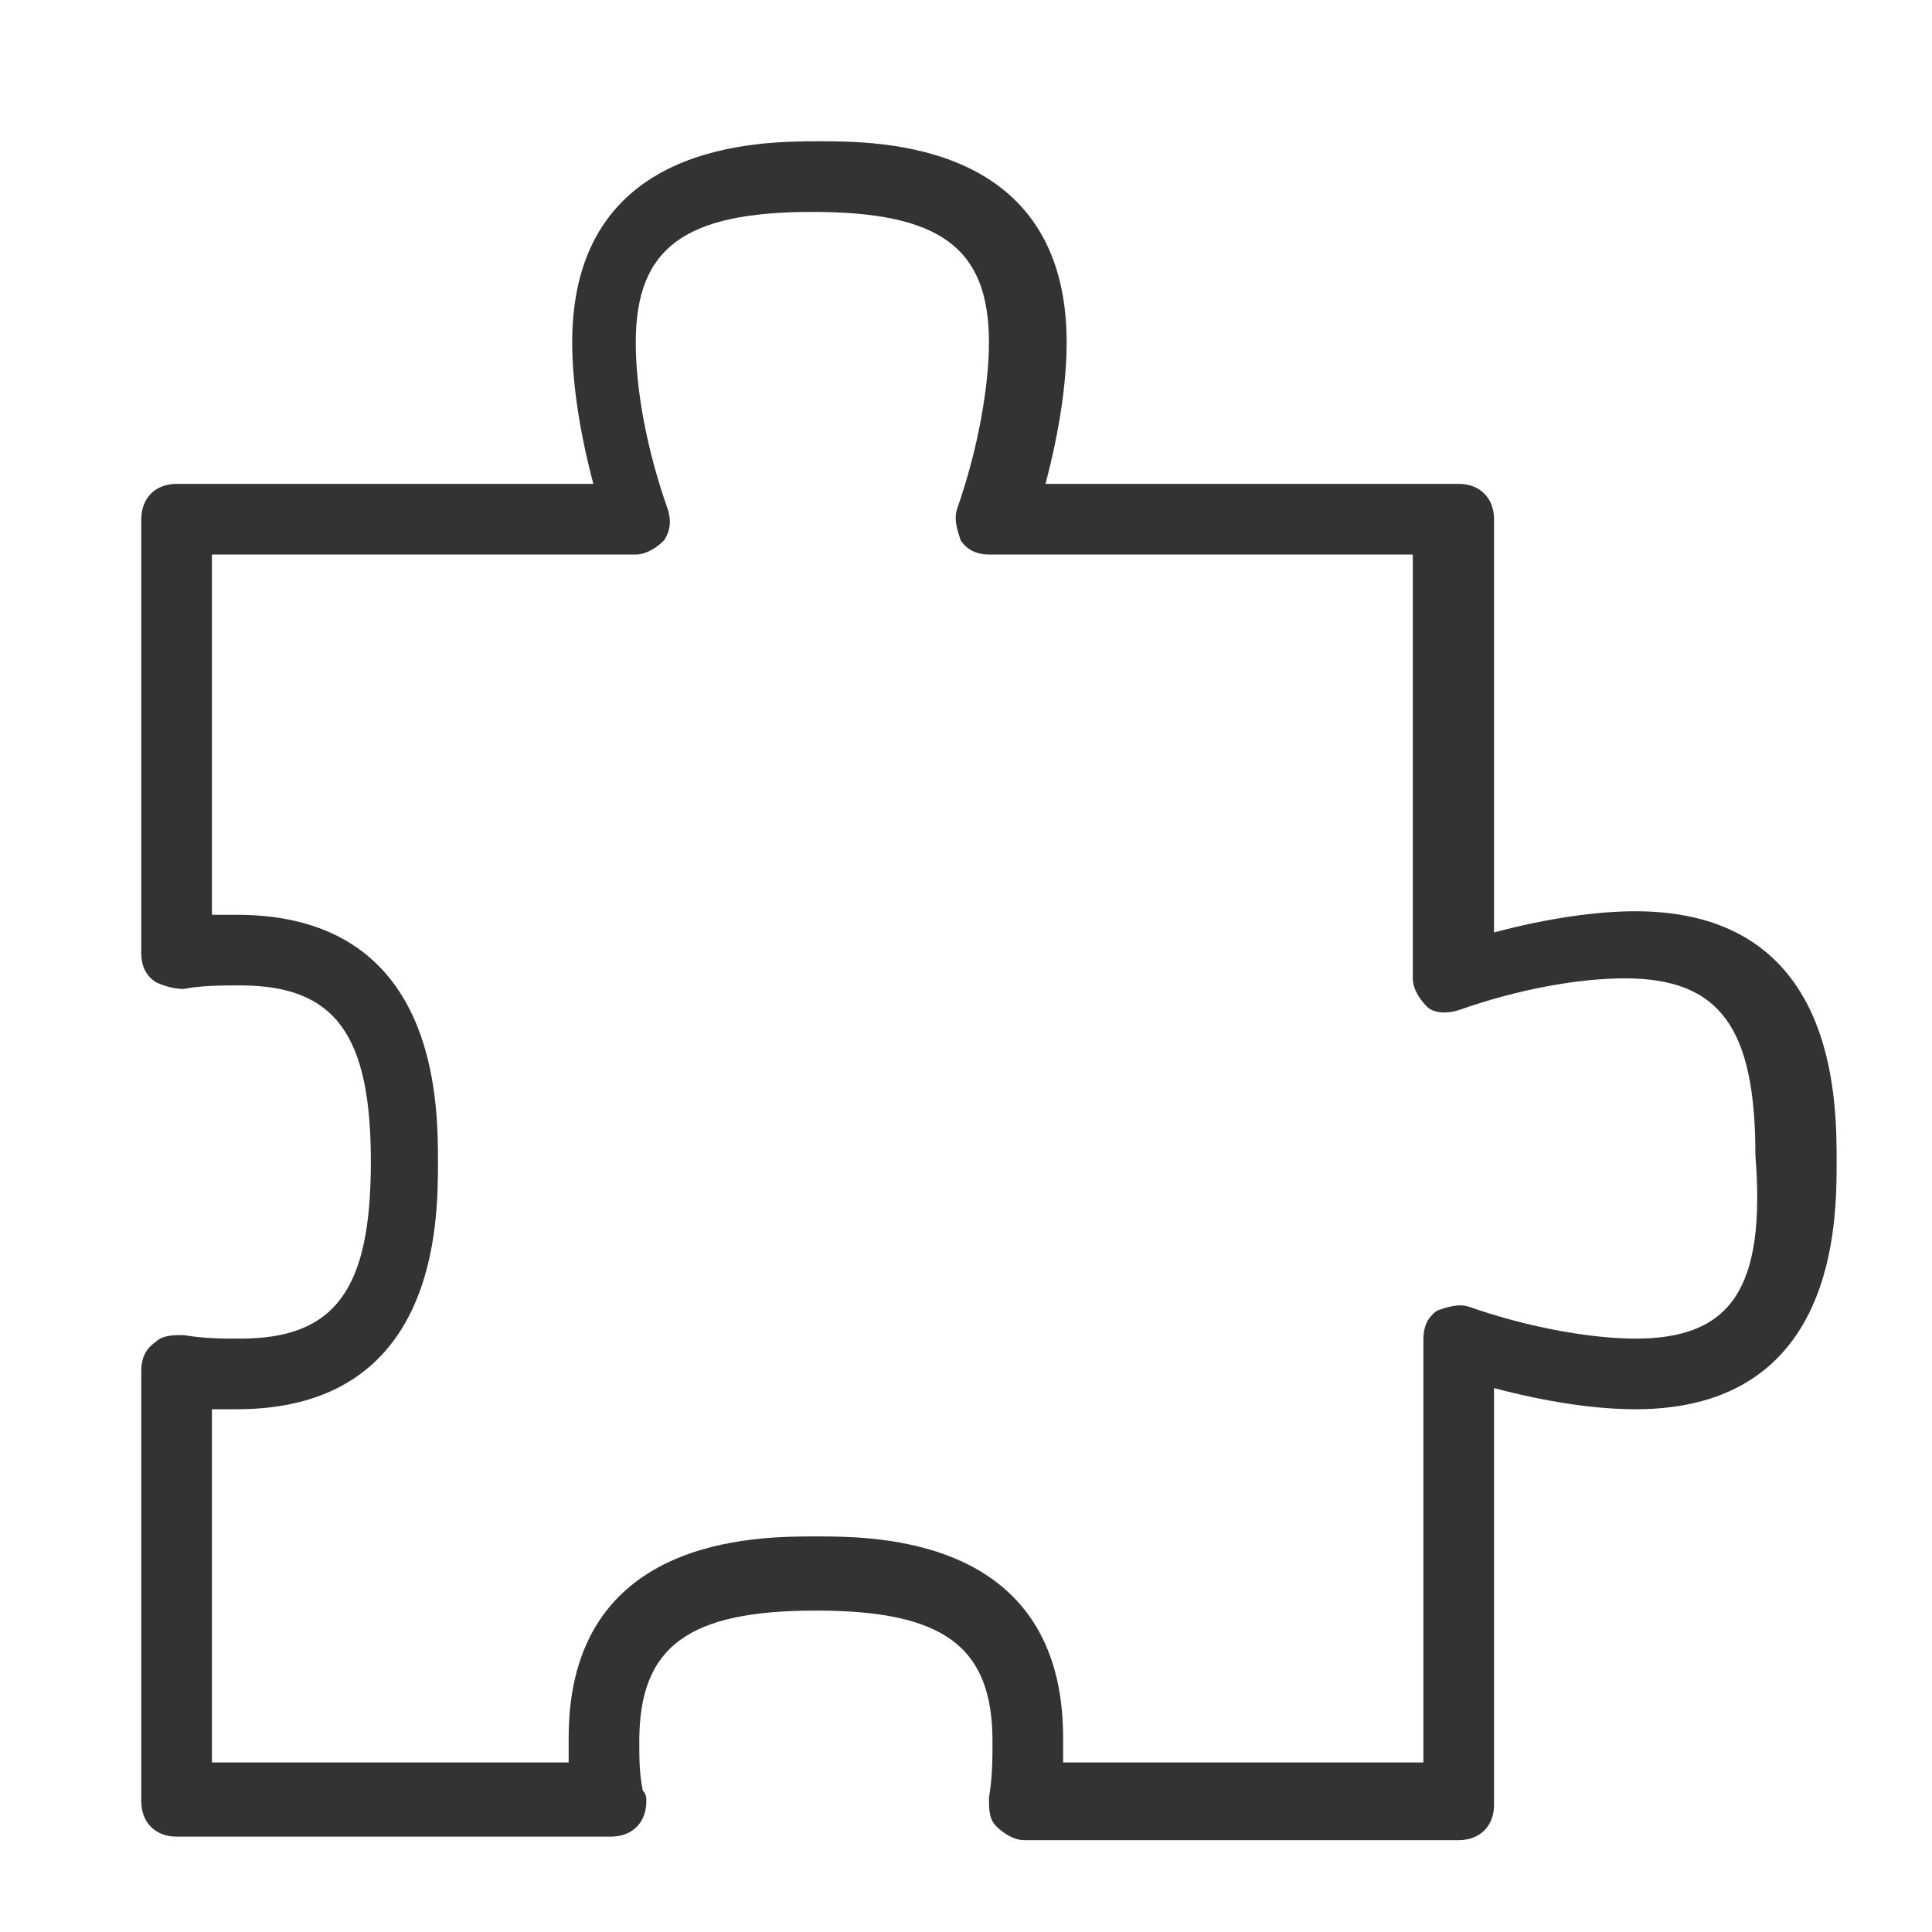
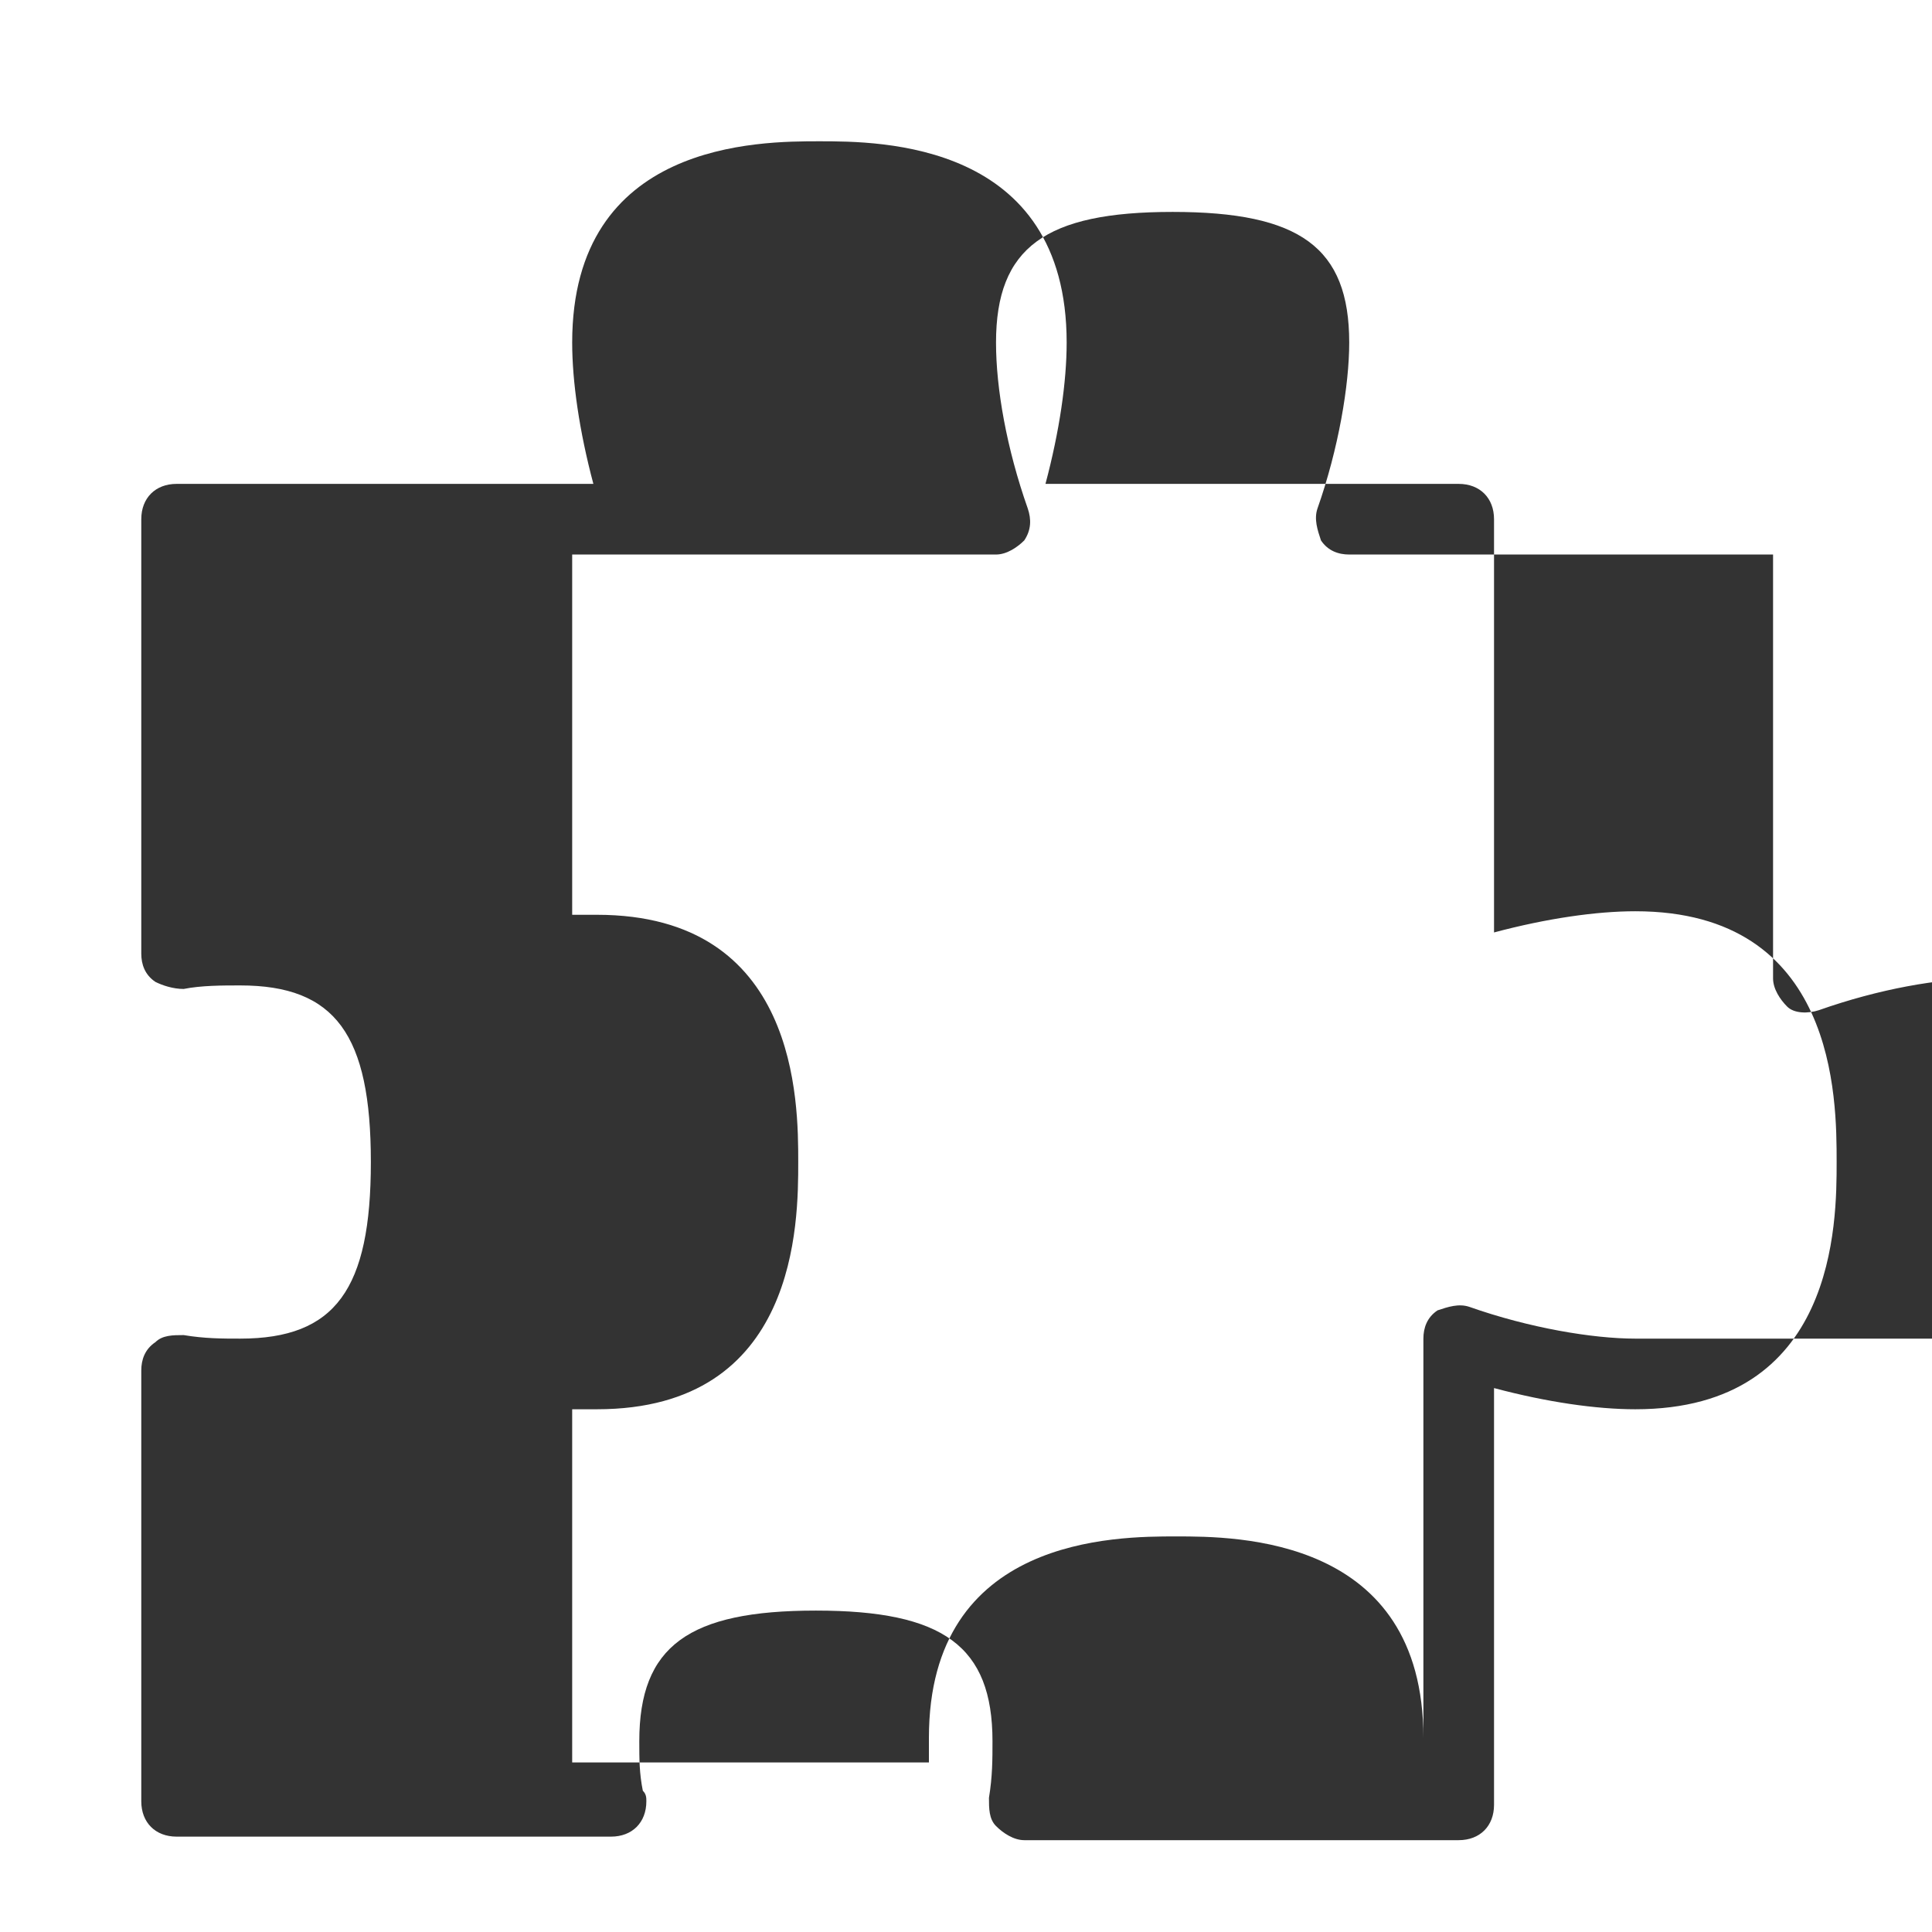
<svg xmlns="http://www.w3.org/2000/svg" enable-background="new 0 0 54.7 54.7" viewBox="0 0 54.7 54.7">
-   <path d="m46.3 25.8c-1.1 0-2.5.2-4 .6v-11.7c0-.6-.4-1-1-1h-11.7c.4-1.5.6-2.9.6-4 0-5.7-5.3-5.7-7-5.7s-7 0-7 5.7c0 1.1.2 2.5.6 4h-11.8c-.6 0-1 .4-1 1v12.3c0 .3.1.6.4.8.2.1.5.2.8.2.5-.1 1.1-.1 1.6-.1 2.7 0 3.7 1.4 3.7 5s-1 5-3.7 5c-.5 0-1 0-1.6-.1-.3 0-.6 0-.8.2-.3.2-.4.5-.4.8v12.2c0 .6.4 1 1 1h12.3c.6 0 1-.4 1-1 0-.1 0-.2-.1-.3-.1-.5-.1-.9-.1-1.4 0-2.7 1.4-3.7 5-3.7s5 1 5 3.7c0 .5 0 1-.1 1.6 0 .3 0 .6.2.8s.5.4.8.4h12.3c.6 0 1-.4 1-1v-11.8c1.5.4 2.9.6 4 .6 5.7 0 5.7-5.3 5.7-7 0-1.8 0-7.1-5.7-7.1zm0 12.1c-1.2 0-3-.3-4.7-.9-.3-.1-.6 0-.9.1-.3.2-.4.5-.4.8v12h-10.2c0-.2 0-.5 0-.7 0-5.7-5.3-5.7-7-5.7s-7 0-7 5.7v.7h-10.1v-10h.7c5.7 0 5.7-5.3 5.7-7s0-7-5.7-7c-.2 0-.5 0-.7 0v-10.2h12c.3 0 .6-.2.8-.4.2-.3.2-.6.1-.9-.6-1.7-.9-3.4-.9-4.7 0-2.7 1.4-3.7 5-3.7s5 1 5 3.7c0 1.2-.3 3-.9 4.7-.1.3 0 .6.1.9.2.3.5.4.8.4h12v12c0 .3.2.6.4.8s.6.2.9.1c1.7-.6 3.4-.9 4.7-.9 2.7 0 3.7 1.4 3.7 5 .3 3.8-.7 5.2-3.4 5.2z" fill="#333" />
+   <path d="m46.3 25.8c-1.1 0-2.5.2-4 .6v-11.7c0-.6-.4-1-1-1h-11.7c.4-1.5.6-2.9.6-4 0-5.7-5.3-5.7-7-5.7s-7 0-7 5.7c0 1.1.2 2.5.6 4h-11.8c-.6 0-1 .4-1 1v12.3c0 .3.1.6.4.8.2.1.5.2.8.2.5-.1 1.1-.1 1.6-.1 2.7 0 3.7 1.4 3.7 5s-1 5-3.7 5c-.5 0-1 0-1.6-.1-.3 0-.6 0-.8.2-.3.2-.4.5-.4.8v12.2c0 .6.4 1 1 1h12.3c.6 0 1-.4 1-1 0-.1 0-.2-.1-.3-.1-.5-.1-.9-.1-1.4 0-2.7 1.4-3.7 5-3.7s5 1 5 3.7c0 .5 0 1-.1 1.6 0 .3 0 .6.2.8s.5.4.8.4h12.3c.6 0 1-.4 1-1v-11.8c1.5.4 2.9.6 4 .6 5.7 0 5.7-5.3 5.7-7 0-1.8 0-7.1-5.7-7.1zm0 12.1c-1.2 0-3-.3-4.7-.9-.3-.1-.6 0-.9.1-.3.2-.4.5-.4.8v12c0-.2 0-.5 0-.7 0-5.7-5.3-5.7-7-5.7s-7 0-7 5.7v.7h-10.1v-10h.7c5.7 0 5.7-5.3 5.7-7s0-7-5.7-7c-.2 0-.5 0-.7 0v-10.2h12c.3 0 .6-.2.8-.4.2-.3.2-.6.1-.9-.6-1.7-.9-3.4-.9-4.7 0-2.7 1.4-3.7 5-3.7s5 1 5 3.7c0 1.2-.3 3-.9 4.7-.1.3 0 .6.1.9.2.3.5.4.8.4h12v12c0 .3.2.6.4.8s.6.2.9.1c1.7-.6 3.4-.9 4.7-.9 2.7 0 3.7 1.4 3.7 5 .3 3.8-.7 5.2-3.4 5.2z" fill="#333" />
</svg>